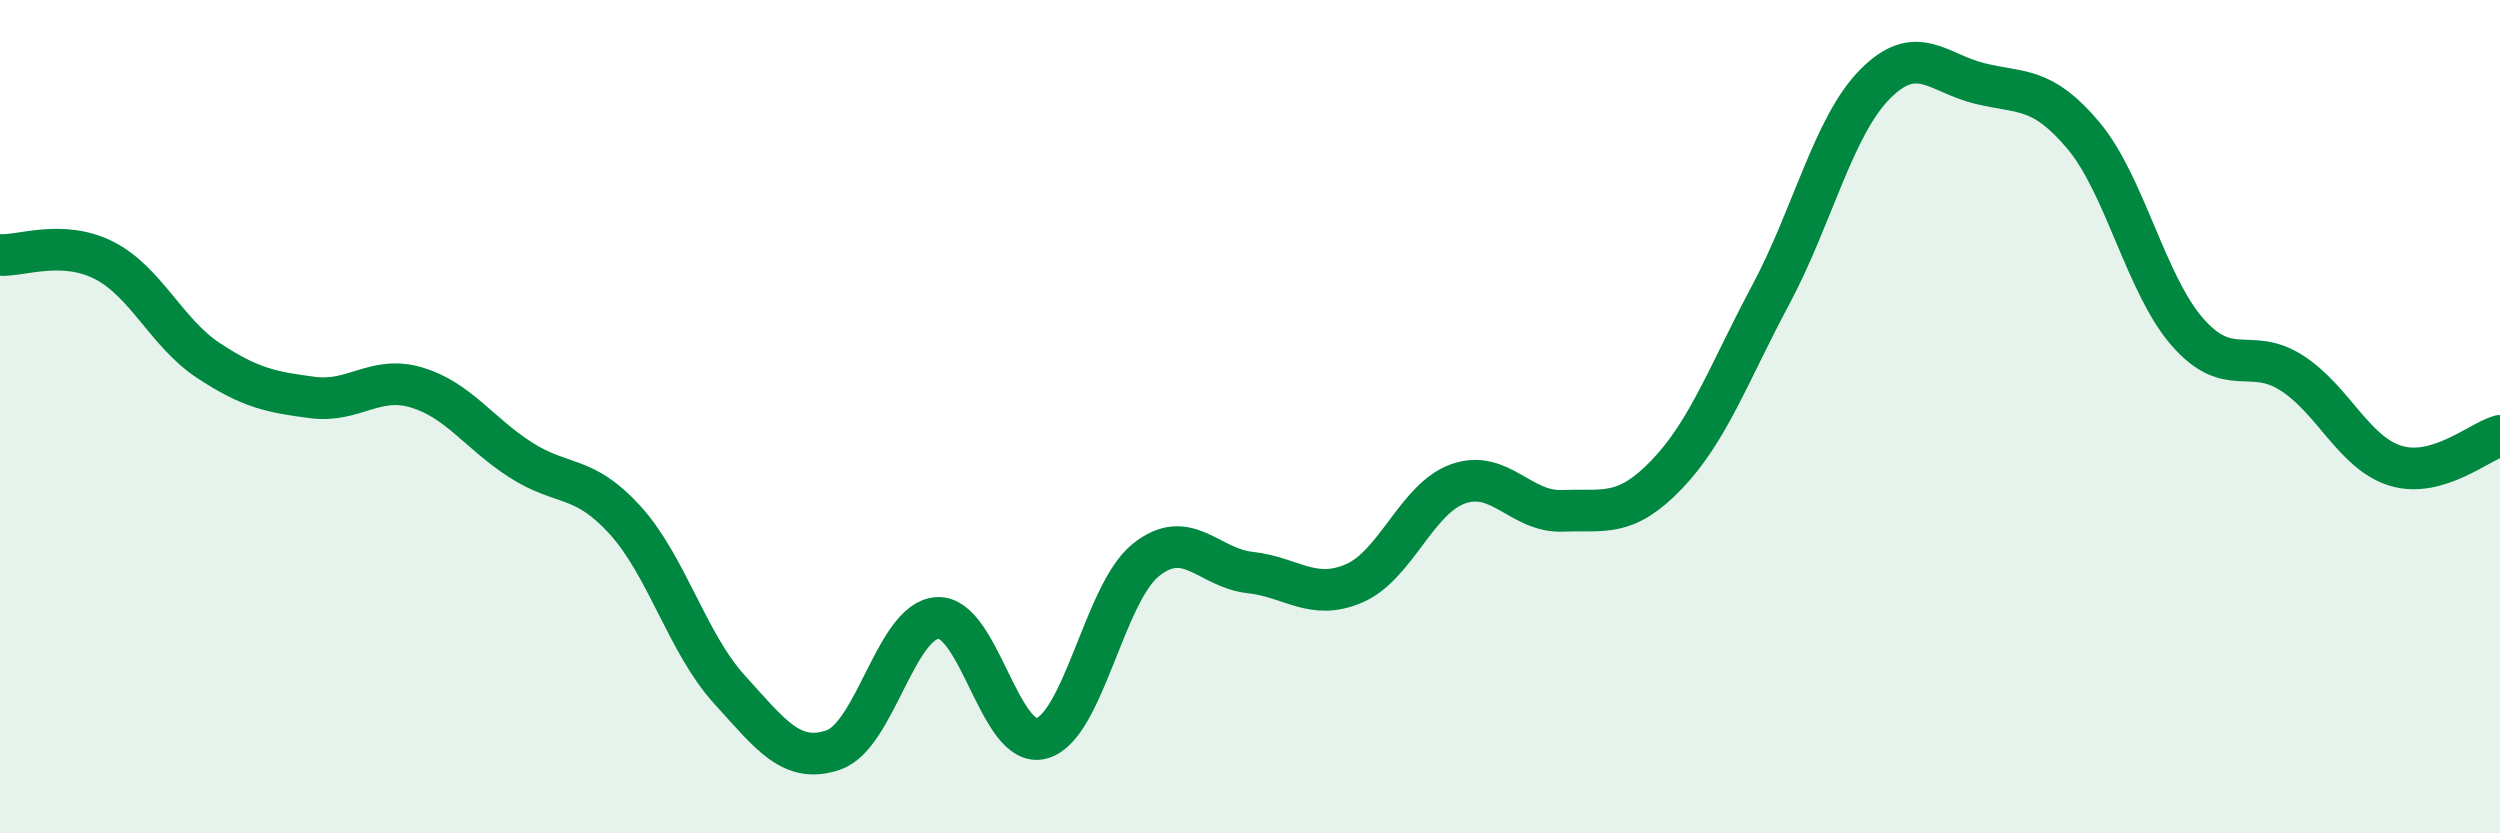
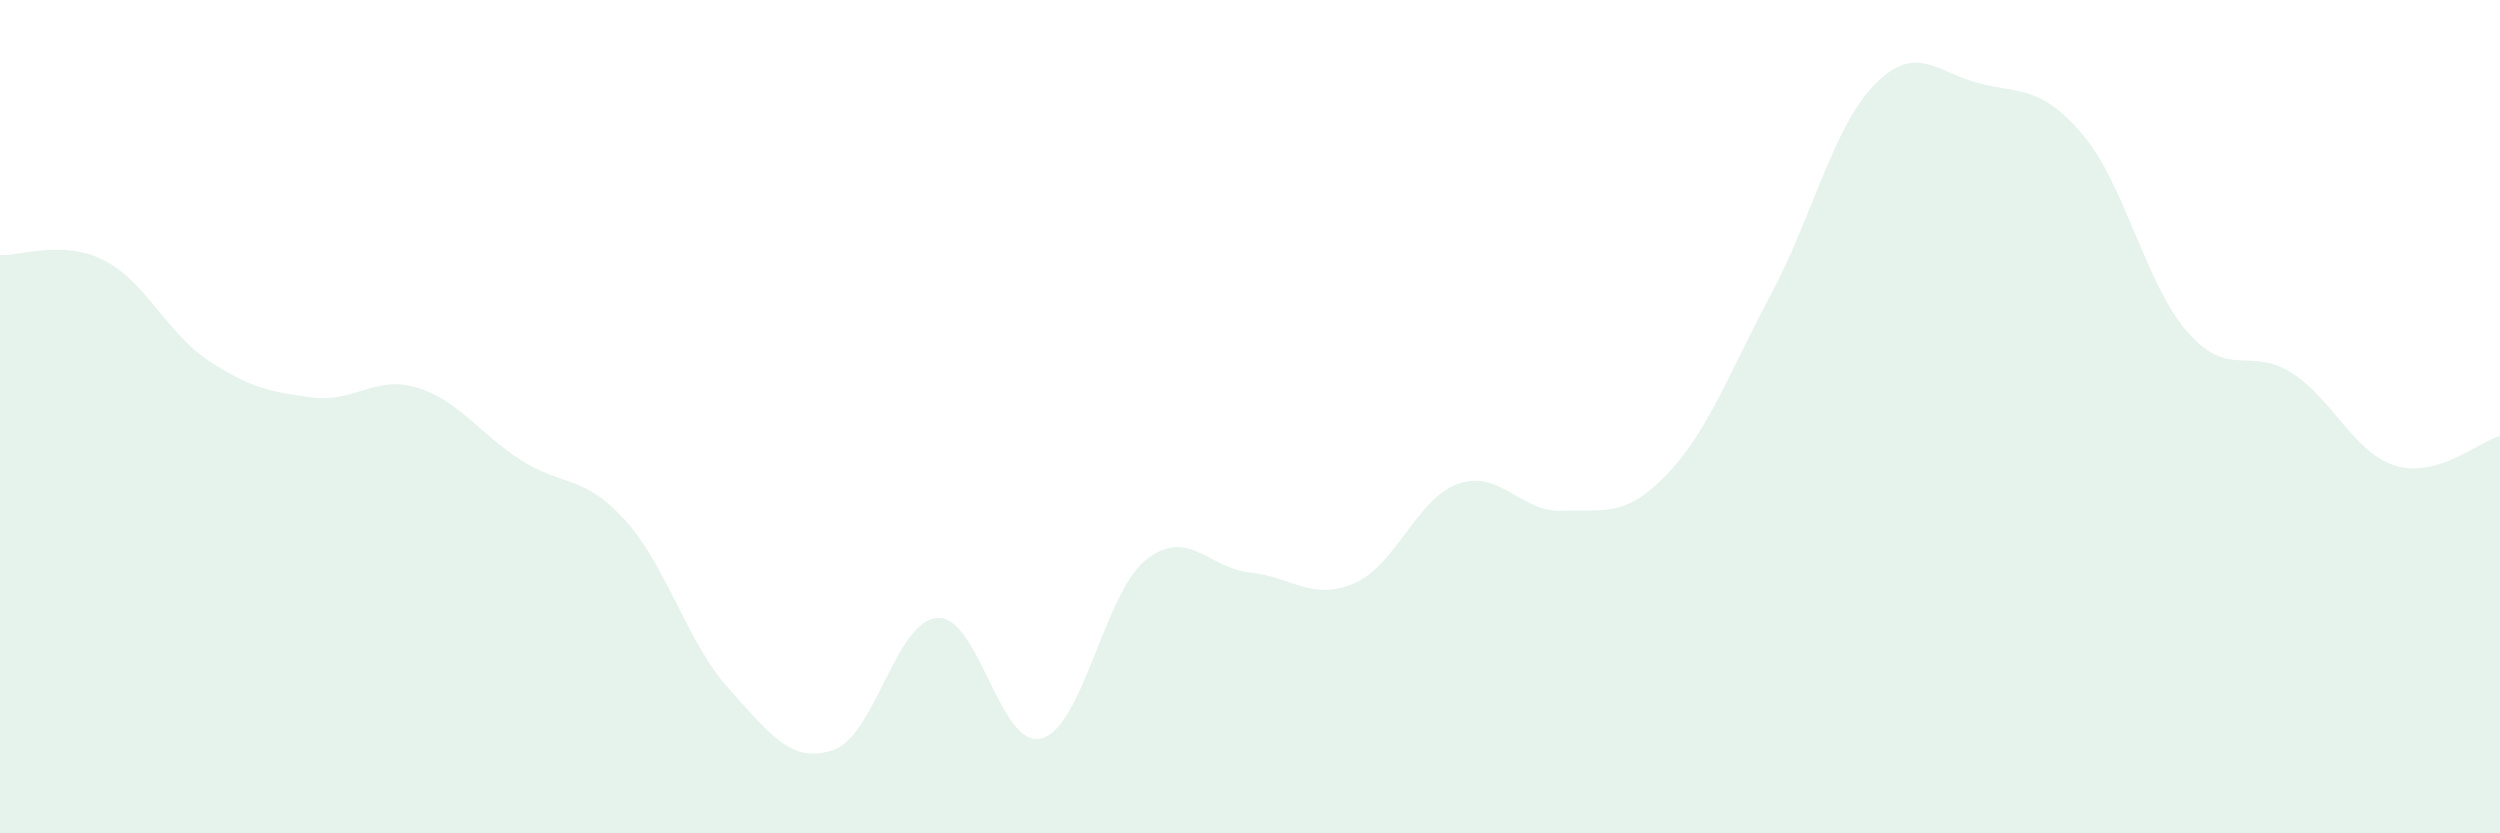
<svg xmlns="http://www.w3.org/2000/svg" width="60" height="20" viewBox="0 0 60 20">
  <path d="M 0,6.12 C 0.5,6.15 1.5,5.74 2.5,6.25 C 3.5,6.76 4,7.99 5,8.65 C 6,9.31 6.5,9.41 7.5,9.54 C 8.5,9.67 9,9 10,9.3 C 11,9.6 11.5,10.4 12.5,11.04 C 13.5,11.68 14,11.38 15,12.48 C 16,13.58 16.5,15.44 17.5,16.54 C 18.5,17.64 19,18.34 20,18 C 21,17.66 21.5,14.89 22.5,14.83 C 23.5,14.77 24,18 25,17.72 C 26,17.44 26.5,14.24 27.5,13.44 C 28.5,12.64 29,13.63 30,13.74 C 31,13.85 31.5,14.43 32.5,14 C 33.5,13.57 34,11.96 35,11.61 C 36,11.26 36.5,12.3 37.5,12.26 C 38.5,12.22 39,12.43 40,11.39 C 41,10.35 41.5,8.94 42.5,7.07 C 43.5,5.2 44,3.03 45,2.02 C 46,1.01 46.5,1.75 47.5,2 C 48.5,2.25 49,2.06 50,3.25 C 51,4.44 51.5,6.83 52.5,7.97 C 53.5,9.11 54,8.31 55,8.95 C 56,9.59 56.5,10.88 57.5,11.18 C 58.5,11.48 59.5,10.6 60,10.46L60 20L0 20Z" fill="#008740" opacity="0.1" stroke-linecap="round" stroke-linejoin="round" />
-   <path d="M 0,6.12 C 0.5,6.15 1.5,5.74 2.5,6.25 C 3.5,6.76 4,7.99 5,8.65 C 6,9.31 6.5,9.41 7.5,9.54 C 8.5,9.67 9,9 10,9.3 C 11,9.6 11.5,10.4 12.5,11.04 C 13.5,11.68 14,11.38 15,12.48 C 16,13.58 16.5,15.44 17.5,16.54 C 18.5,17.64 19,18.34 20,18 C 21,17.66 21.5,14.89 22.5,14.83 C 23.5,14.77 24,18 25,17.72 C 26,17.44 26.5,14.24 27.5,13.44 C 28.5,12.64 29,13.63 30,13.74 C 31,13.85 31.5,14.43 32.5,14 C 33.5,13.57 34,11.96 35,11.61 C 36,11.26 36.5,12.3 37.5,12.26 C 38.5,12.22 39,12.43 40,11.39 C 41,10.35 41.5,8.94 42.5,7.07 C 43.5,5.2 44,3.03 45,2.02 C 46,1.01 46.5,1.75 47.5,2 C 48.5,2.25 49,2.06 50,3.25 C 51,4.44 51.5,6.83 52.5,7.97 C 53.5,9.11 54,8.31 55,8.95 C 56,9.59 56.5,10.88 57.5,11.18 C 58.5,11.48 59.5,10.6 60,10.46" stroke="#008740" stroke-width="1" fill="none" stroke-linecap="round" stroke-linejoin="round" />
</svg>